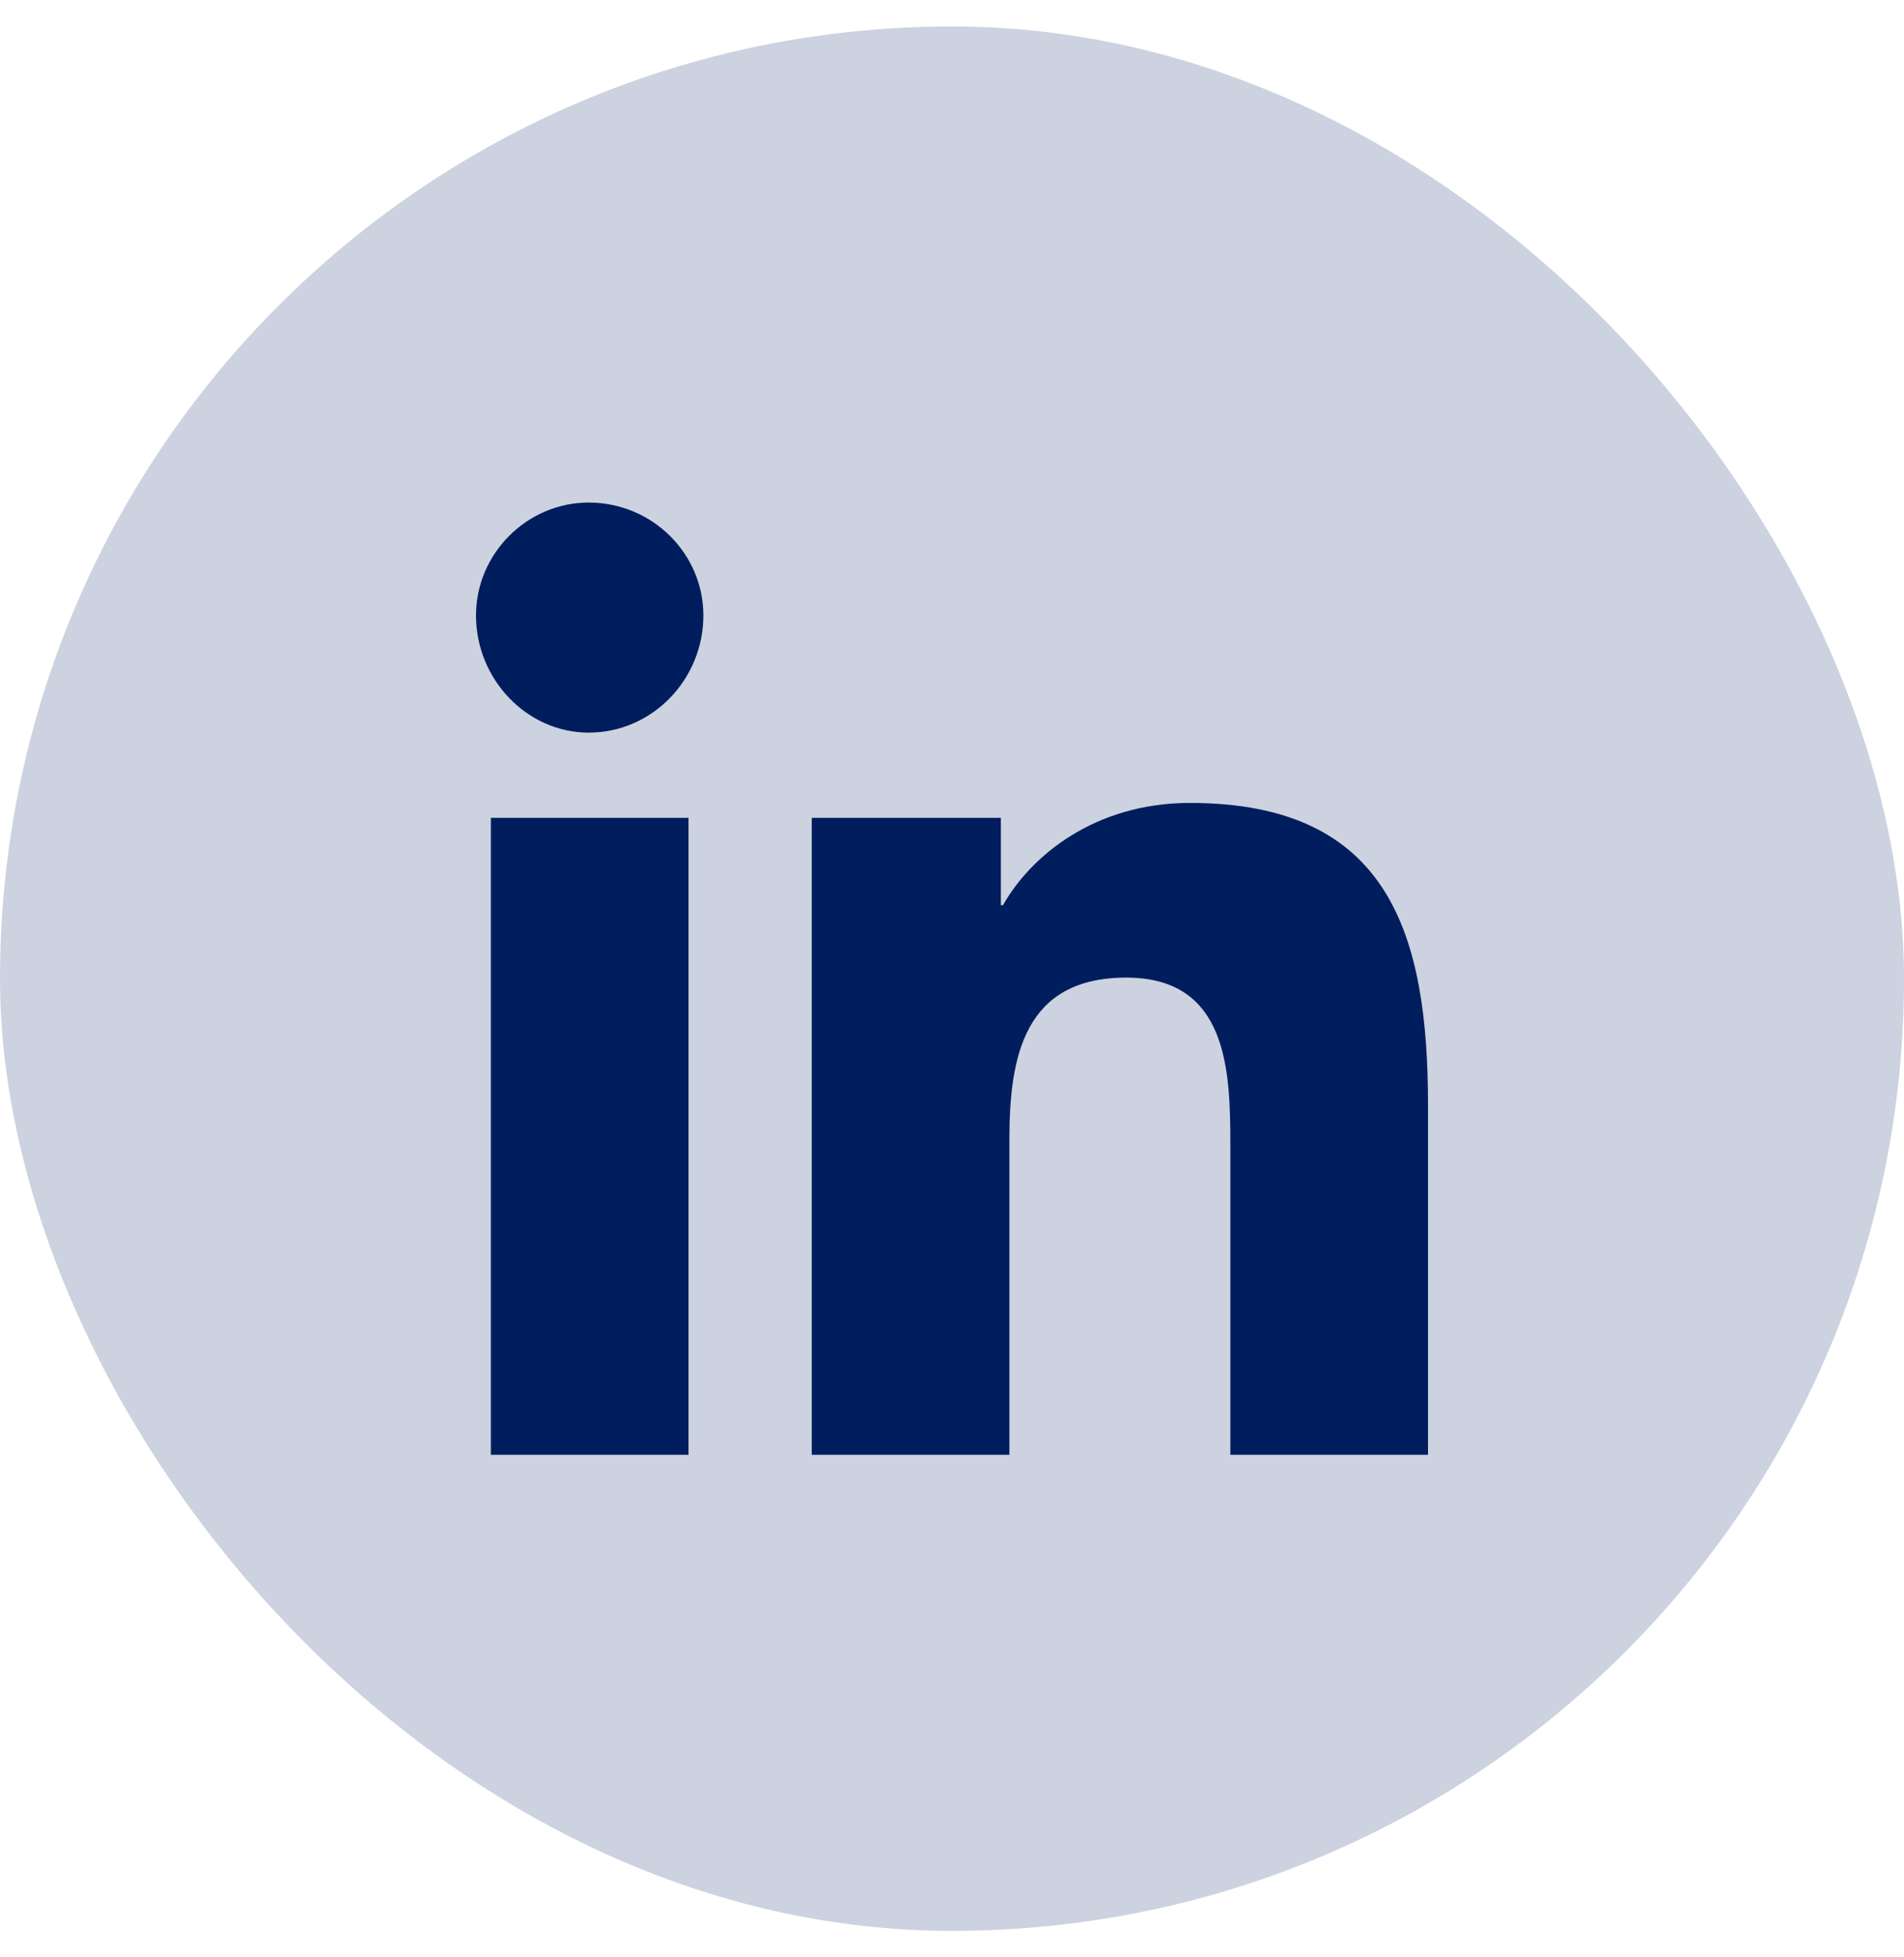
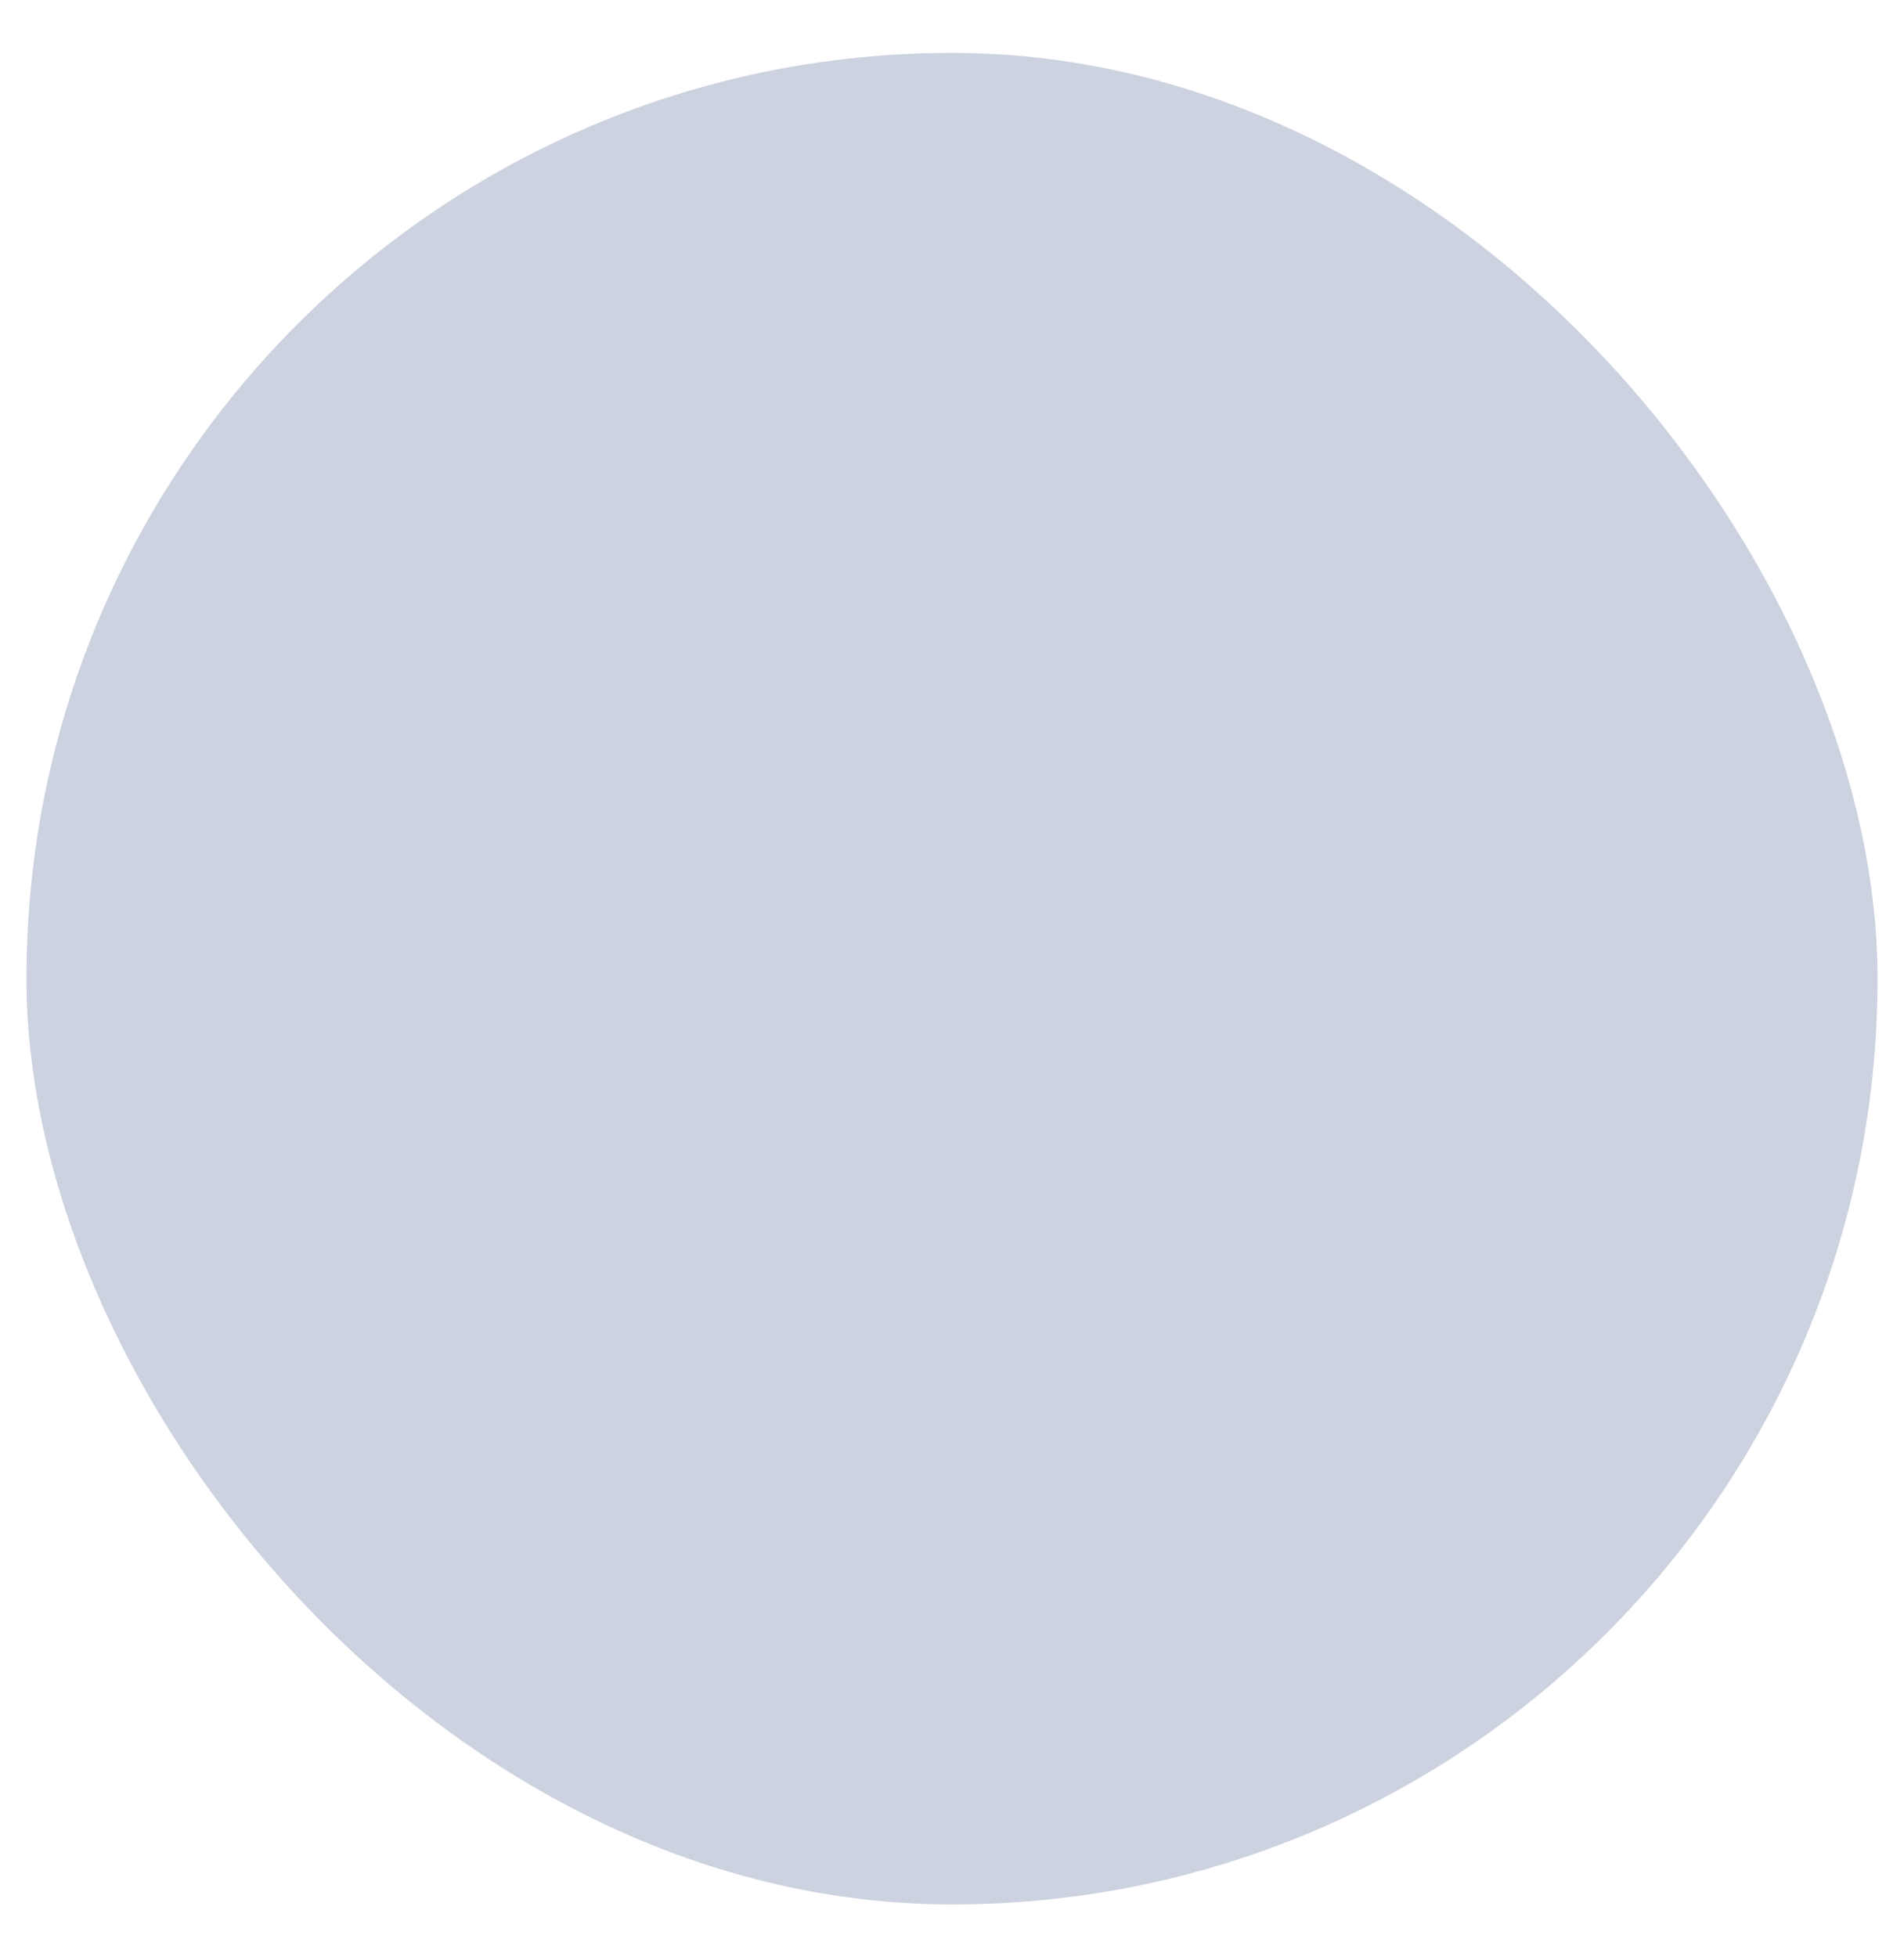
<svg xmlns="http://www.w3.org/2000/svg" width="36" height="37" viewBox="0 0 36 37" fill="none">
  <rect x="0.5" y="1" width="35" height="35" rx="17.5" fill="#CCD2DF" />
-   <rect x="0.5" y="1" width="35" height="35" rx="17.5" stroke="#CCD2DF" />
-   <path d="M13.018 27.5H9.281V15.46H13.018V27.5ZM11.13 13.849C9.964 13.849 9 12.842 9 11.634C9 10.466 9.964 9.5 11.13 9.5C12.335 9.5 13.299 10.466 13.299 11.634C13.299 12.842 12.335 13.849 11.13 13.849ZM26.96 27.5H23.263V21.661C23.263 20.252 23.223 18.48 21.295 18.48C19.366 18.48 19.085 19.97 19.085 21.54V27.5H15.348V15.46H18.924V17.111H18.964C19.487 16.185 20.692 15.178 22.5 15.178C26.277 15.178 27 17.674 27 20.896V27.5H26.96Z" fill="#001D5E" />
</svg>